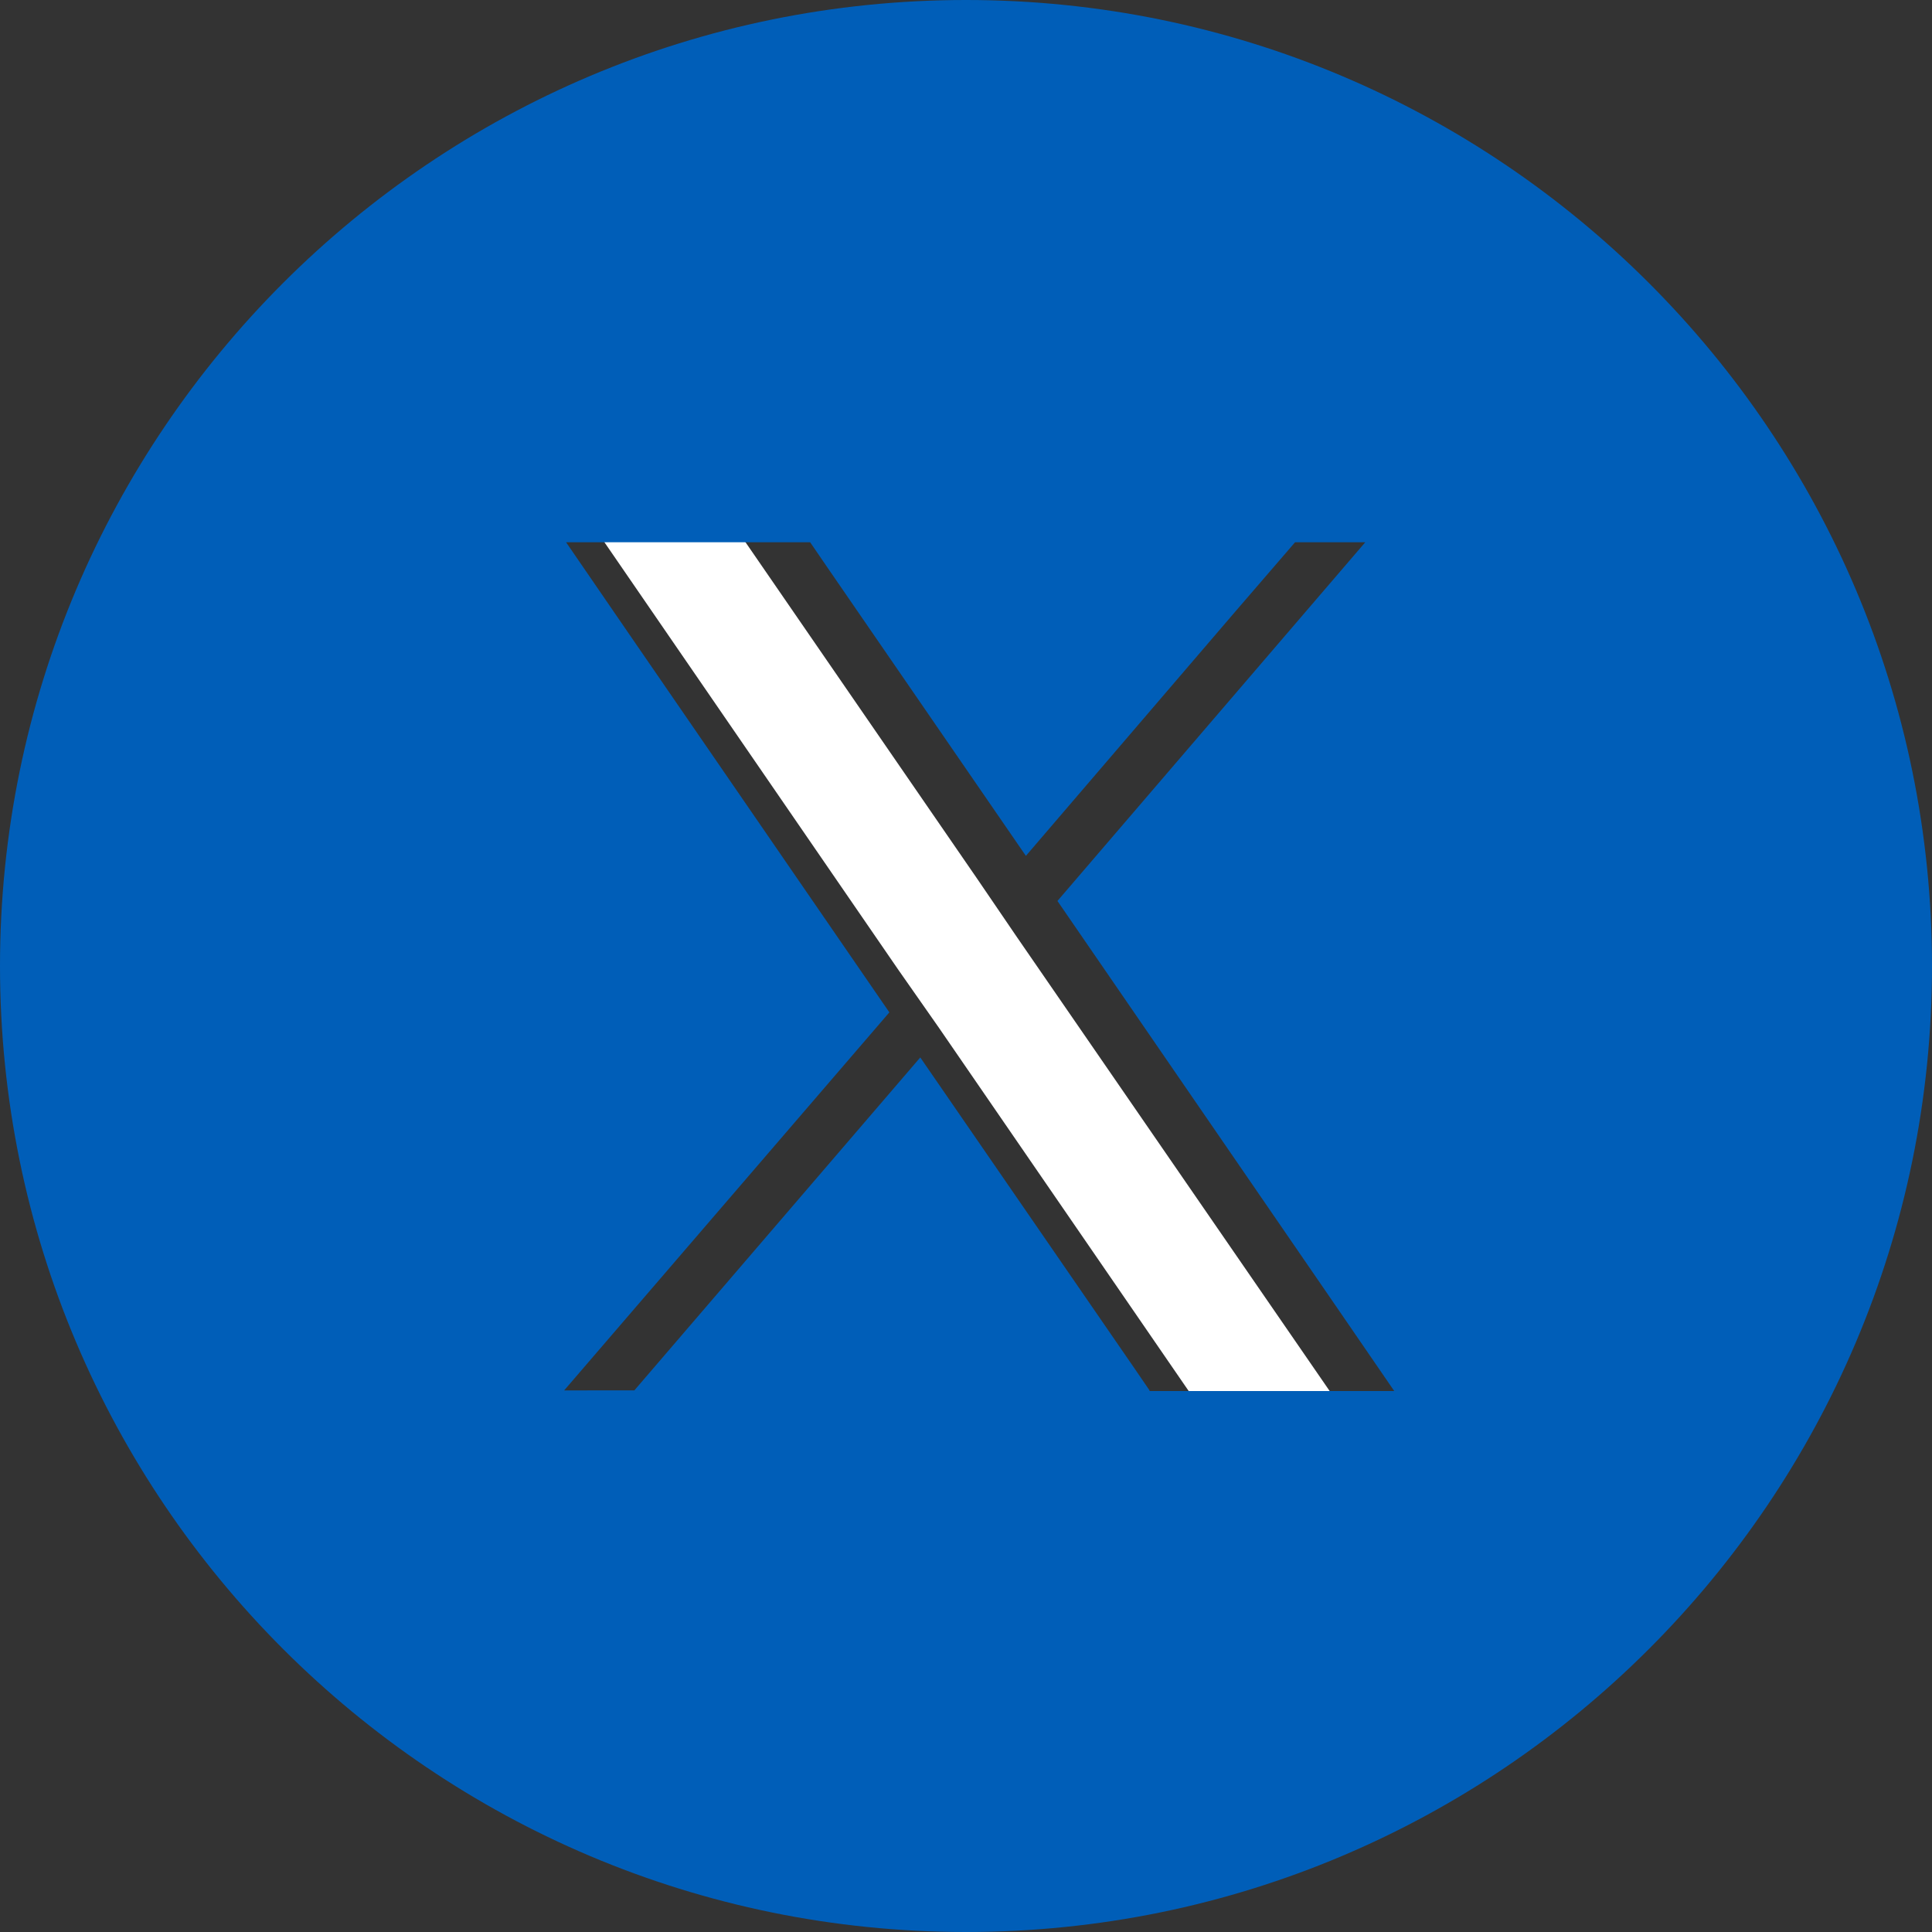
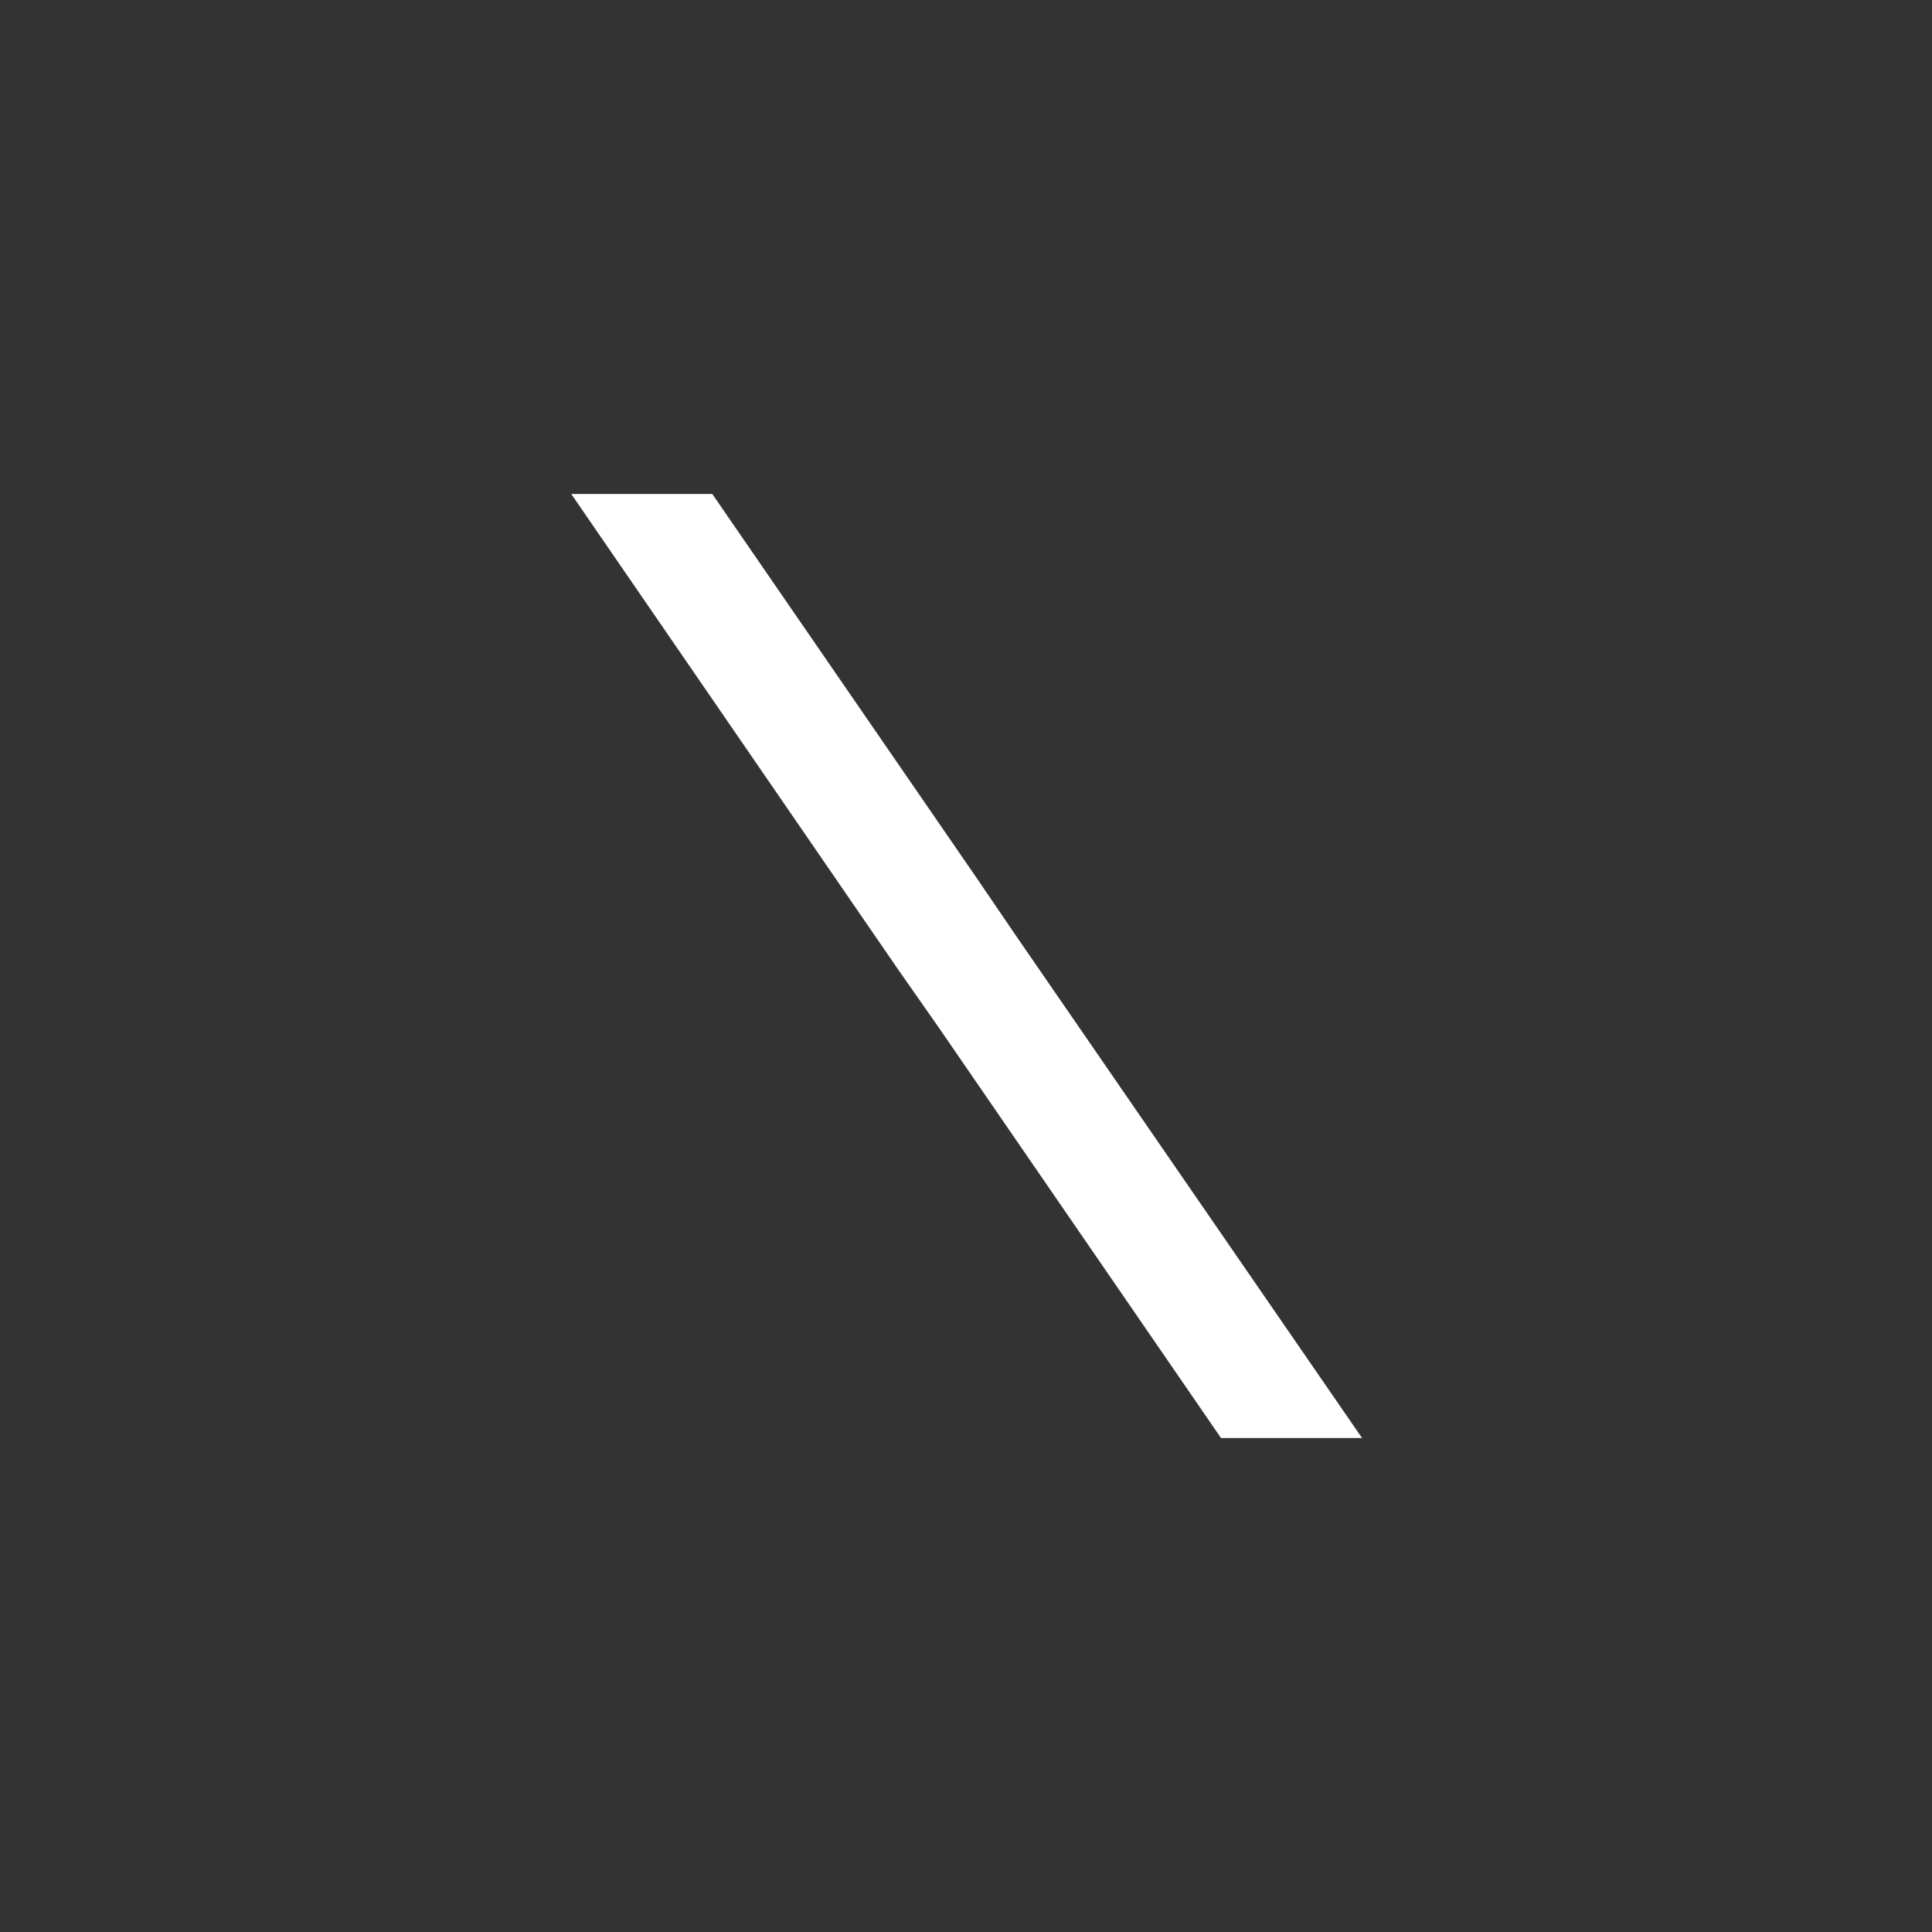
<svg xmlns="http://www.w3.org/2000/svg" viewBox="0 0 30 30">
  <rect x="0" y="0" width="30" height="30" fill="#333333" stroke="none" />
  <path fill="#fff" d="M15.17 13.64l-4.11-5.97H8.87l5.08 7.39.63.9 4.38 6.37h2.19l-5.36-7.78-.62-.91z" />
-   <path class="icon-bg" d="M15 0C6.72 0 0 6.72 0 15s6.72 15 15 15 15-6.72 15-15S23.28 0 15 0zm2.85 21.59l-.26-.38-3.3-4.79-4.44 5.17H8.76l5.05-5.87-4.1-5.96-.92-1.34h3.79l.26.38 3.09 4.49 3.24-3.78.94-1.09h1.09l-4.78 5.57 4.31 6.27.92 1.34h-3.8z" fill="#005eb8" />
</svg>